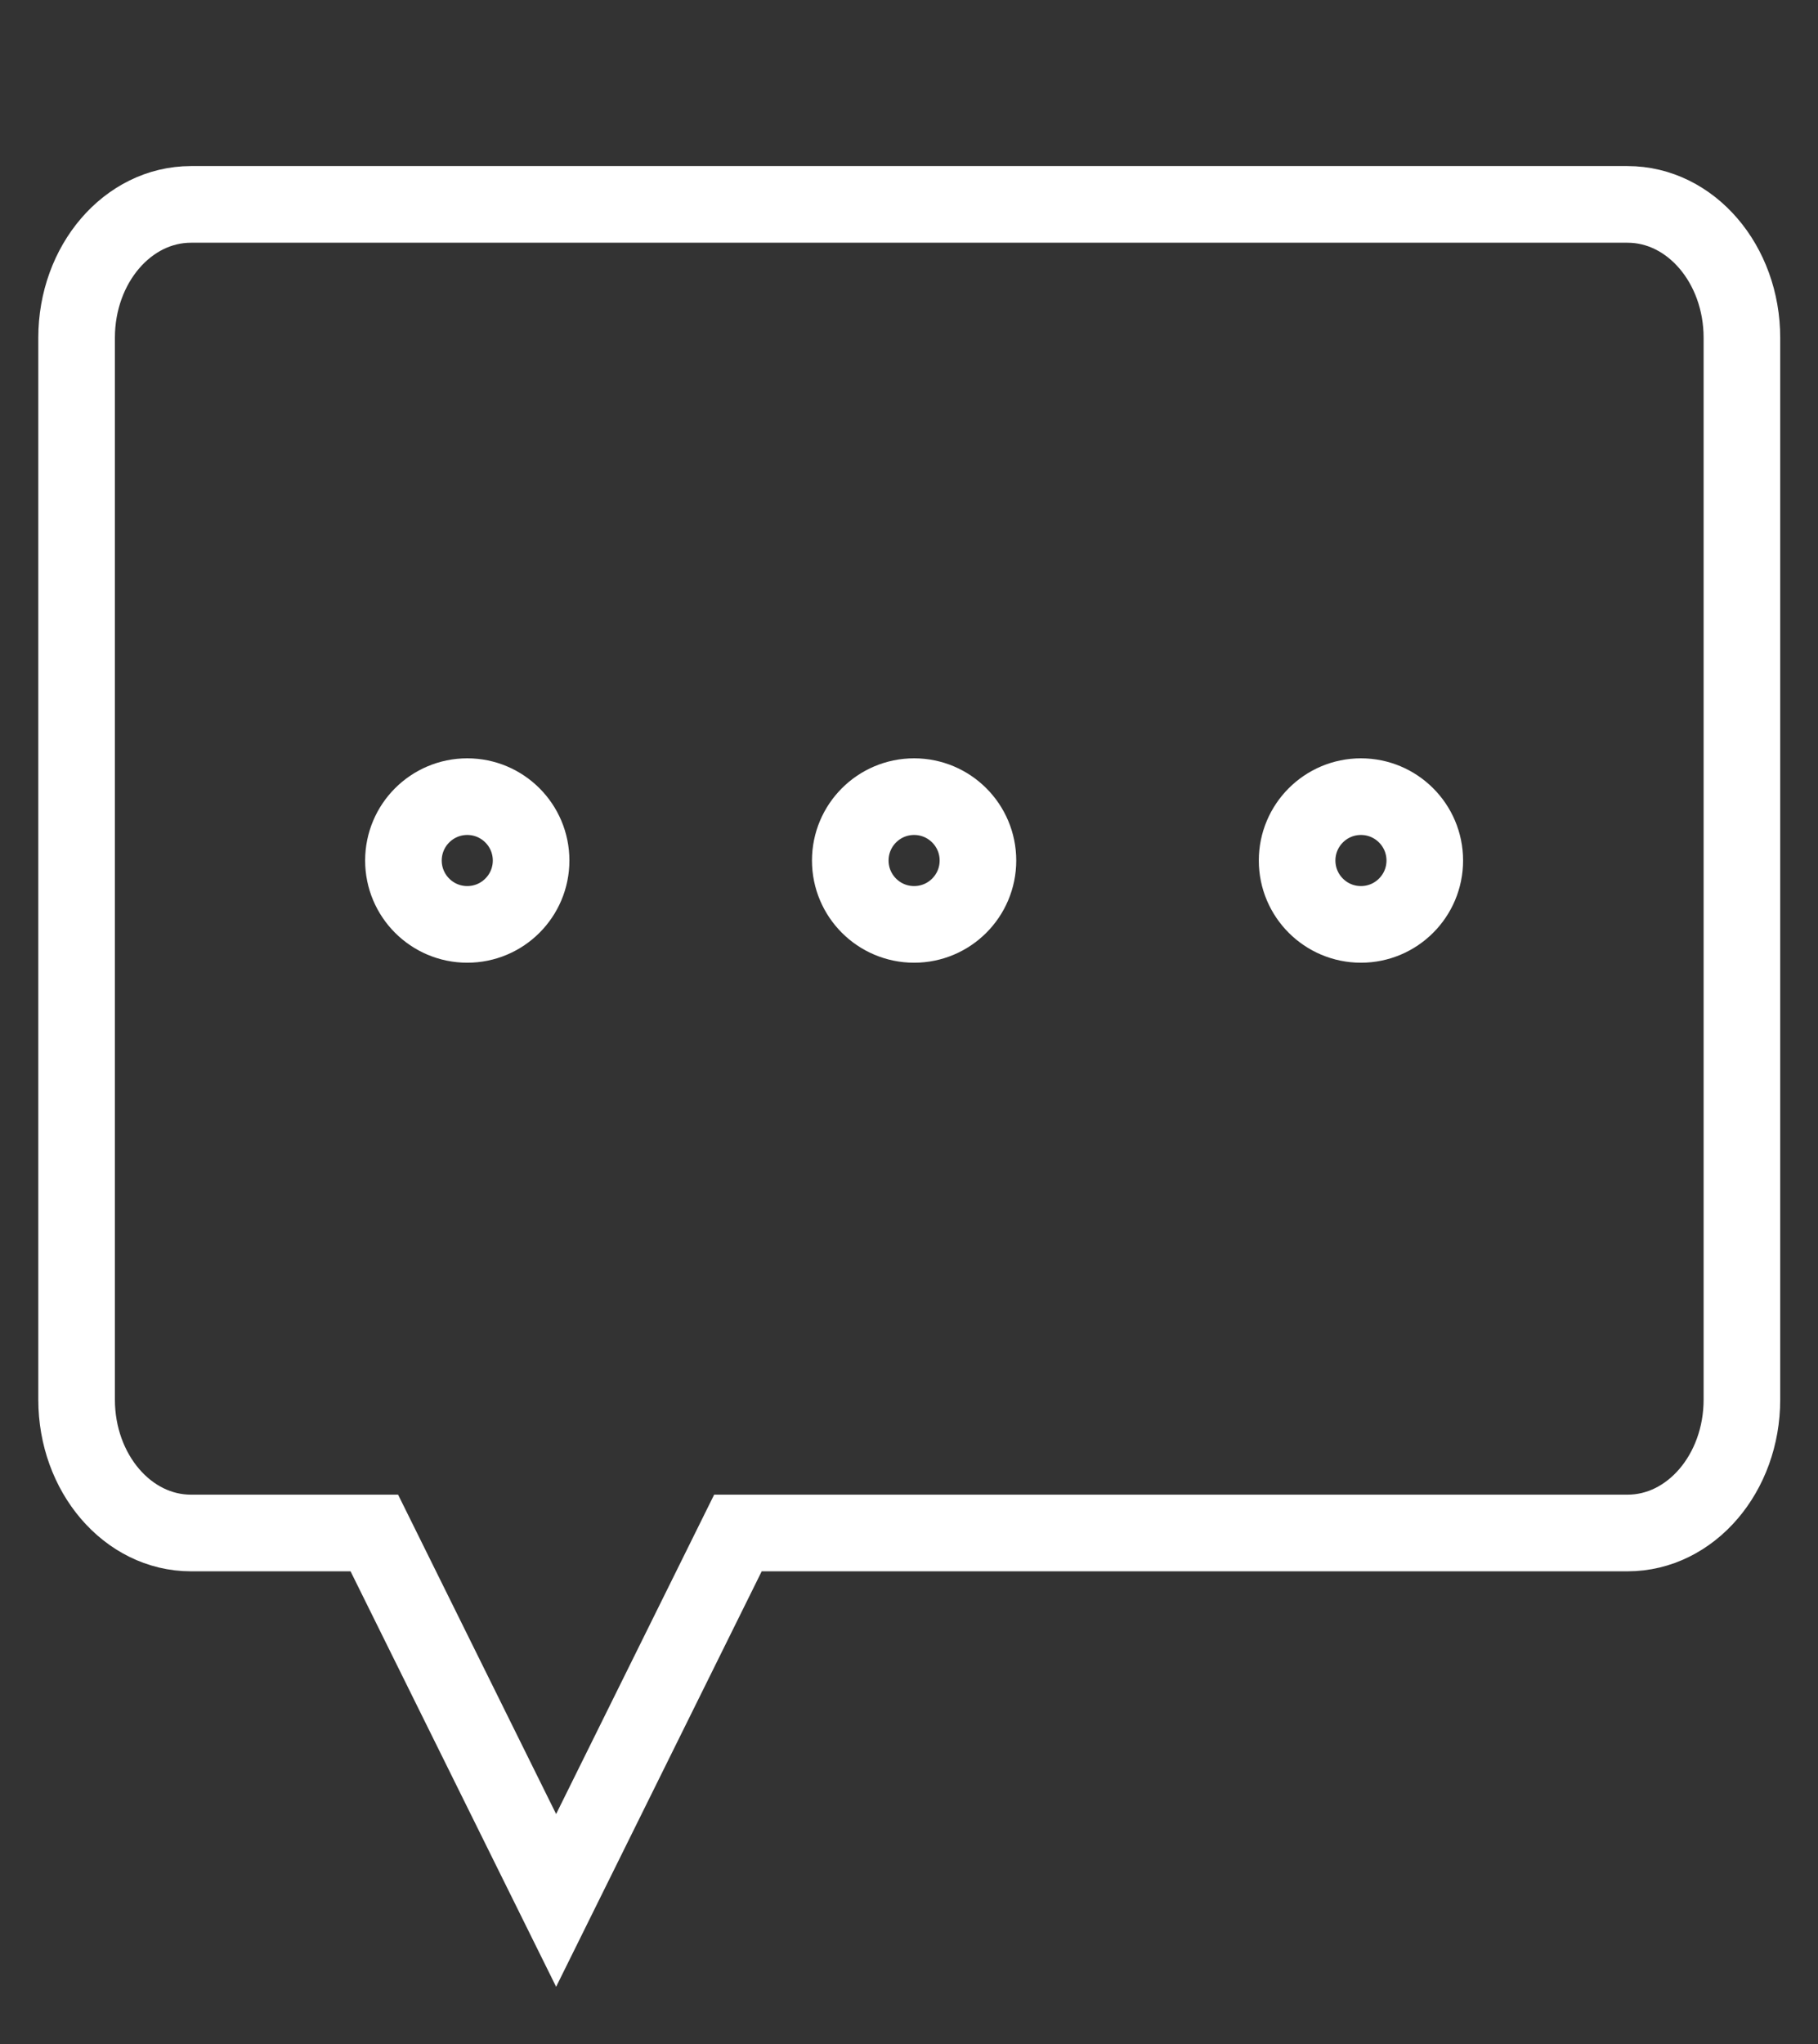
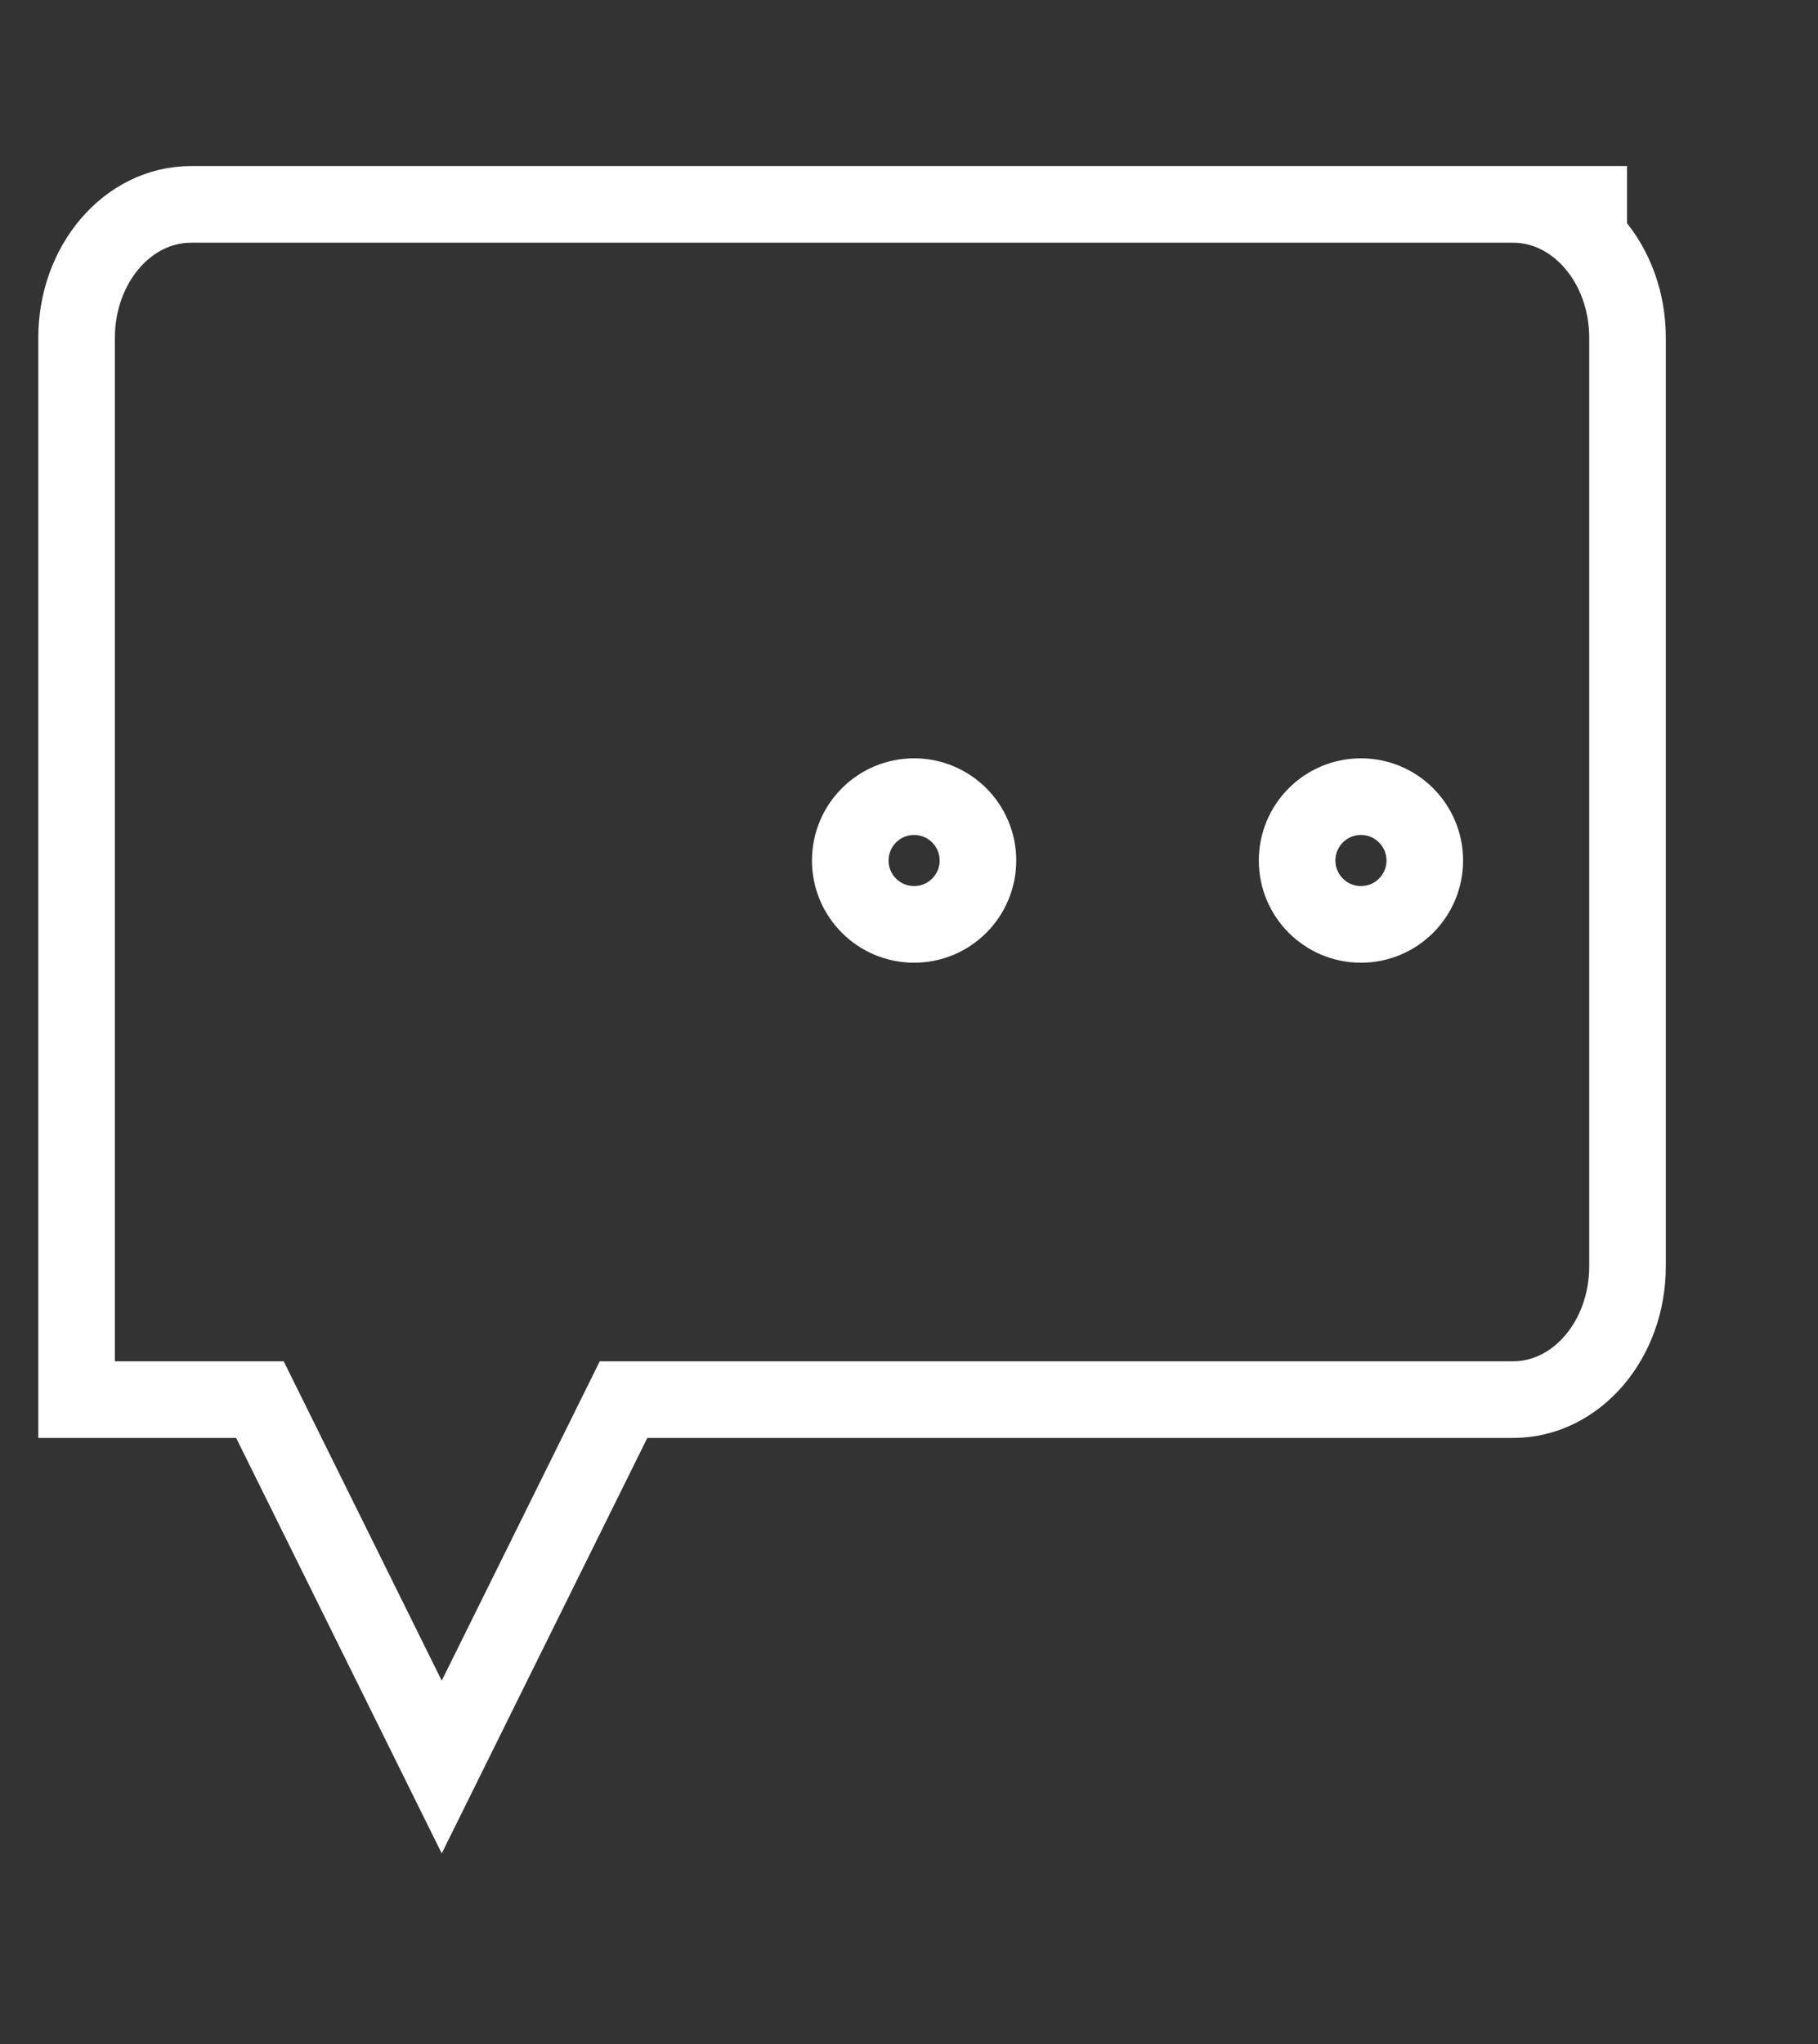
<svg xmlns="http://www.w3.org/2000/svg" id="Layer_1" version="1.1" viewBox="0 0 356 400">
  <rect x="0" y="0" width="356" height="400" fill="#333333" stroke="none" />
  <defs>
    <style>
      .st0 {
        fill: none;
        stroke: #fff;
        stroke-miterlimit: 10;
        stroke-width: 15px;
      }
    </style>
  </defs>
-   <path class="st0" d="M318.6,40H37.4c-12.4,0-22.4,11.7-22.4,26.1v207.8c0,14.4,10,26.1,22.4,26.1h35.9l35.6,71.9,35.6-71.9h174.2c12.4,0,22.4-11.7,22.4-26.1V66.1c0-14.4-10-26.1-22.4-26.1Z" />
-   <circle class="st0" cx="91.5" cy="168.4" r="12.5" />
+   <path class="st0" d="M318.6,40H37.4c-12.4,0-22.4,11.7-22.4,26.1v207.8h35.9l35.6,71.9,35.6-71.9h174.2c12.4,0,22.4-11.7,22.4-26.1V66.1c0-14.4-10-26.1-22.4-26.1Z" />
  <circle class="st0" cx="266.5" cy="168.4" r="12.5" />
  <circle class="st0" cx="179" cy="168.4" r="12.5" />
</svg>